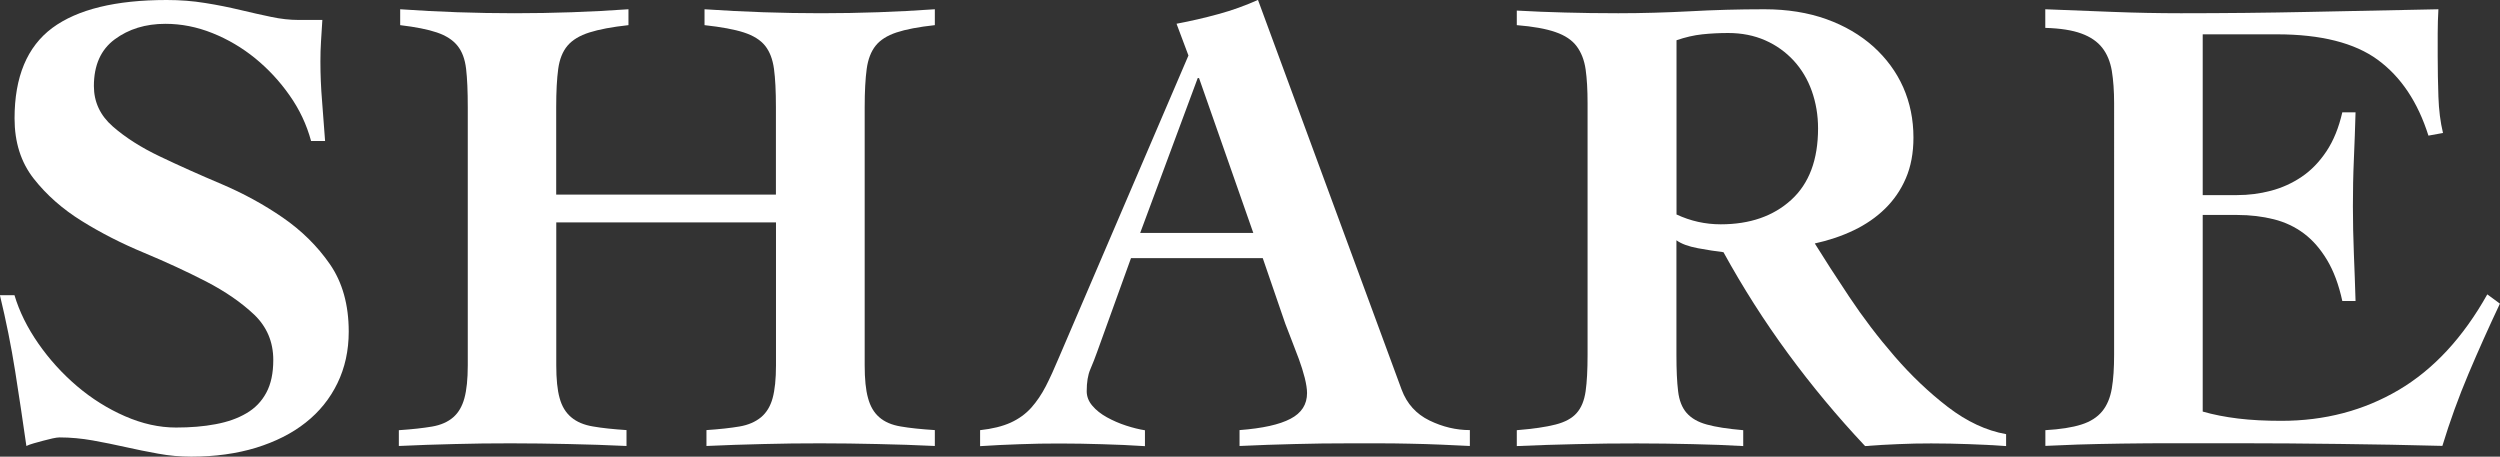
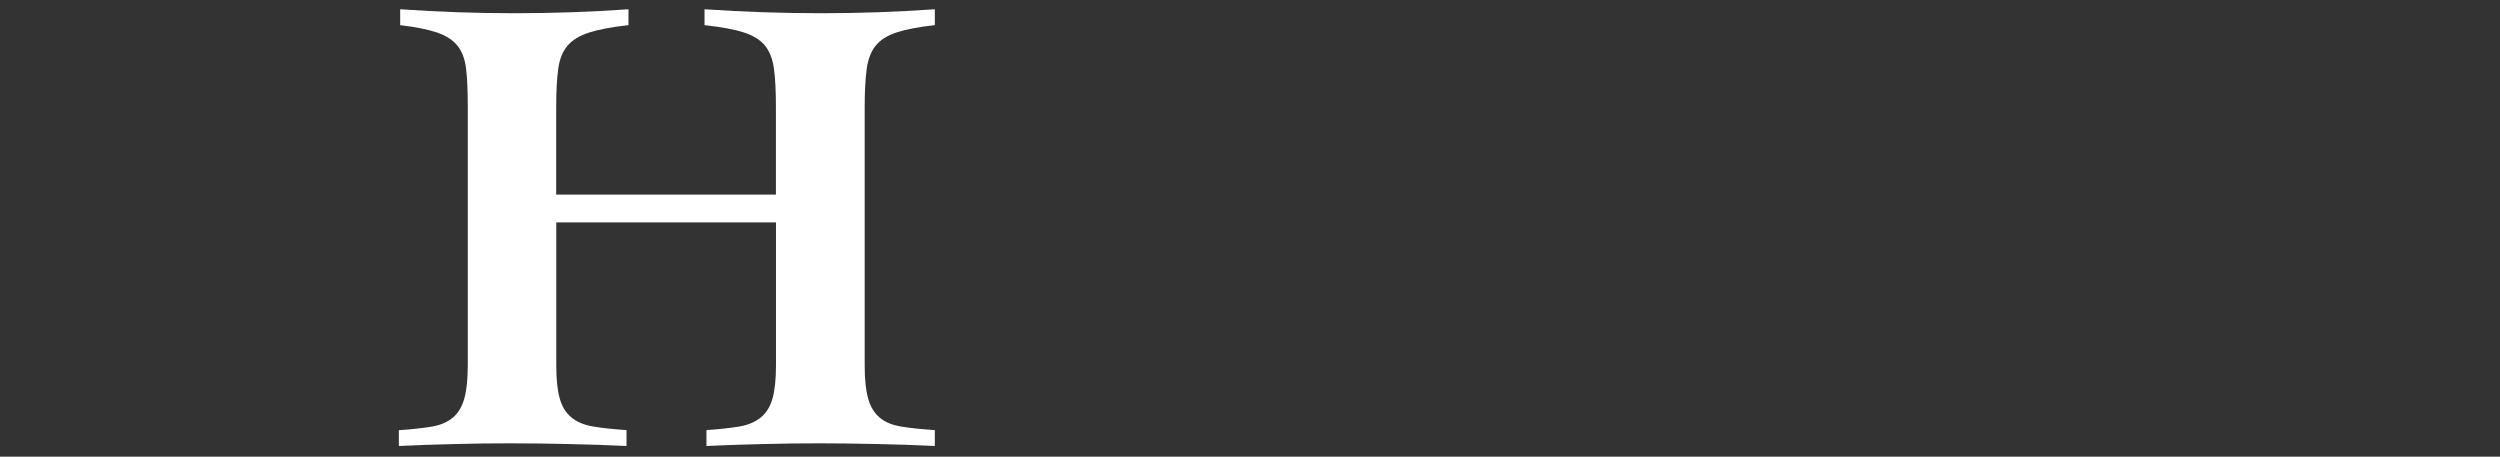
<svg xmlns="http://www.w3.org/2000/svg" id="b" viewBox="0 0 283.31 51.75">
  <rect x="0" y="0" width="283.31" height="51.75" fill="#333333" stroke="none" />
  <g id="c">
-     <path d="M35.25,15.97c-.5-1.85-1.31-3.57-2.44-5.17-1.12-1.6-2.43-3-3.9-4.2-1.48-1.2-3.09-2.15-4.84-2.85-1.75-.7-3.52-1.05-5.33-1.05-2.25,0-4.16.59-5.74,1.76s-2.36,2.94-2.36,5.29c0,1.8.71,3.33,2.14,4.58,1.43,1.25,3.21,2.39,5.36,3.41,2.15,1.03,4.46,2.06,6.94,3.11,2.47,1.05,4.79,2.31,6.94,3.79,2.15,1.48,3.94,3.24,5.36,5.29,1.42,2.05,2.14,4.6,2.14,7.65,0,2.15-.43,4.1-1.28,5.85-.85,1.75-2.05,3.24-3.6,4.46-1.55,1.23-3.43,2.17-5.62,2.85-2.2.67-4.65,1.01-7.35,1.01-1.25,0-2.5-.11-3.75-.34-1.25-.22-2.49-.48-3.71-.75-1.23-.28-2.46-.52-3.71-.75-1.25-.22-2.5-.34-3.75-.34-.2,0-.46.04-.79.11-.33.08-.68.16-1.05.26-.38.1-.74.2-1.09.3-.35.1-.63.2-.83.3-.4-2.8-.82-5.62-1.27-8.47-.45-2.85-1.03-5.72-1.73-8.62h1.65c.55,1.85,1.45,3.67,2.7,5.47,1.25,1.8,2.71,3.41,4.39,4.84,1.67,1.42,3.49,2.56,5.44,3.41,1.95.85,3.87,1.28,5.77,1.28,1.65,0,3.15-.12,4.5-.38,1.35-.25,2.51-.66,3.49-1.24.98-.57,1.73-1.35,2.25-2.33.53-.98.79-2.21.79-3.71,0-2.05-.73-3.76-2.17-5.14-1.45-1.37-3.26-2.62-5.44-3.75-2.18-1.12-4.53-2.21-7.05-3.26-2.53-1.05-4.88-2.25-7.05-3.6-2.17-1.35-3.99-2.95-5.44-4.8-1.45-1.85-2.17-4.12-2.17-6.83,0-4.7,1.42-8.11,4.27-10.24C8.78,1.06,13.1,0,18.9,0c1.5,0,2.95.11,4.35.34,1.4.22,2.72.49,3.98.79,1.25.3,2.42.56,3.52.79,1.1.23,2.12.34,3.08.34h2.7c-.05.85-.1,1.65-.15,2.4-.05.75-.07,1.53-.07,2.32,0,1.45.06,2.95.19,4.5.12,1.55.24,3.05.34,4.5h-1.58Z" style="fill:#fff;" />
    <path d="M45.21,48.75c1.5-.1,2.75-.24,3.75-.41,1-.17,1.8-.53,2.4-1.05.6-.52,1.02-1.25,1.27-2.17.25-.92.38-2.16.38-3.71V12.15c0-1.8-.06-3.25-.19-4.35-.13-1.1-.45-1.97-.98-2.62-.52-.65-1.3-1.15-2.33-1.5-1.03-.35-2.41-.62-4.16-.83v-1.8c4.3.3,8.62.45,12.97.45s8.65-.15,12.9-.45v1.8c-1.85.2-3.33.48-4.43.83-1.1.35-1.93.85-2.48,1.5-.55.65-.9,1.53-1.05,2.62-.15,1.1-.23,2.55-.23,4.35v9.9h24.9v-9.9c0-1.8-.07-3.25-.22-4.35-.15-1.1-.49-1.97-1.01-2.62-.52-.65-1.33-1.15-2.4-1.5-1.08-.35-2.56-.62-4.46-.83v-1.8c4.45.3,8.85.45,13.2.45s8.65-.15,12.9-.45v1.8c-1.85.2-3.3.48-4.35.83-1.05.35-1.84.85-2.36,1.5-.52.65-.86,1.53-1.01,2.62-.15,1.1-.23,2.55-.23,4.35v29.25c0,1.55.12,2.79.38,3.71.25.93.67,1.65,1.27,2.17.6.53,1.41.88,2.44,1.05,1.02.18,2.31.31,3.86.41v1.8c-2.15-.1-4.31-.18-6.49-.22-2.17-.05-4.34-.08-6.49-.08s-4.3.02-6.45.08c-2.15.05-4.3.12-6.45.22v-1.8c1.5-.1,2.75-.24,3.75-.41,1-.17,1.81-.53,2.44-1.05.62-.52,1.06-1.25,1.31-2.17.25-.92.38-2.16.38-3.71v-16.2h-24.9v16.2c0,1.55.12,2.79.38,3.71.25.93.69,1.65,1.31,2.17.62.53,1.45.88,2.48,1.05,1.02.18,2.29.31,3.79.41v1.8c-2.2-.1-4.39-.18-6.56-.22-2.18-.05-4.36-.08-6.56-.08s-4.21.02-6.34.08c-2.13.05-4.24.12-6.34.22v-1.8Z" style="fill:#fff;" />
-     <path d="M111.05,48.75c1.4-.15,2.56-.44,3.49-.86.92-.42,1.7-.99,2.33-1.69.62-.7,1.17-1.51,1.65-2.44.47-.92.96-1.99,1.46-3.19l14.7-34.28-1.35-3.6c1.6-.3,3.17-.66,4.73-1.09,1.55-.42,3.05-.96,4.5-1.61l16.28,44.17c.6,1.6,1.65,2.76,3.15,3.49,1.5.73,3.03,1.09,4.58,1.09v1.8c-.95-.05-2.03-.1-3.23-.15-1.2-.05-2.4-.09-3.6-.11-1.2-.03-2.4-.04-3.6-.04h-3.15c-2.1,0-4.19.02-6.26.08-2.08.05-4.16.12-6.26.22v-1.8c2.6-.2,4.52-.62,5.77-1.28,1.25-.65,1.88-1.62,1.88-2.92,0-.45-.09-1.02-.26-1.72-.18-.7-.4-1.41-.67-2.14-.28-.72-.55-1.45-.83-2.17-.28-.72-.51-1.34-.71-1.84l-2.55-7.42h-14.93l-3.82,10.58c-.25.7-.51,1.38-.79,2.02-.28.65-.41,1.48-.41,2.48,0,.6.21,1.15.64,1.65.42.5.98.94,1.65,1.31s1.4.69,2.17.94c.77.25,1.49.43,2.14.53v1.8c-1.6-.1-3.21-.18-4.84-.22-1.63-.05-3.24-.08-4.84-.08-1.5,0-3,.02-4.5.08-1.5.05-3,.12-4.5.22v-1.8ZM142.03,26.4l-6.15-17.55h-.15l-6.52,17.55h12.82Z" style="fill:#fff;" />
-     <path d="M171.91,1.2c1.85.1,3.66.18,5.44.22,1.78.05,3.79.08,6.04.08,2.7,0,5.4-.08,8.1-.22,2.7-.15,5.52-.23,8.47-.23,2.6,0,4.94.38,7.01,1.12s3.85,1.79,5.33,3.11c1.47,1.33,2.6,2.86,3.38,4.61.77,1.75,1.16,3.65,1.16,5.7,0,1.75-.29,3.29-.86,4.61-.57,1.33-1.36,2.47-2.36,3.45-1,.98-2.18,1.79-3.53,2.44-1.35.65-2.83,1.15-4.43,1.5,1.05,1.7,2.35,3.71,3.9,6.04,1.55,2.33,3.26,4.58,5.14,6.75s3.89,4.09,6.04,5.74c2.15,1.65,4.35,2.68,6.6,3.08v1.35c-1.45-.1-2.86-.18-4.24-.22-1.38-.05-2.79-.08-4.24-.08-1.25,0-2.5.02-3.75.08-1.25.05-2.5.12-3.75.22-3.15-3.35-6.06-6.85-8.74-10.5-2.68-3.65-5.11-7.47-7.31-11.47-.85-.1-1.81-.25-2.89-.45-1.08-.2-1.89-.5-2.44-.9v12.98c0,1.7.06,3.08.19,4.12.12,1.05.45,1.88.97,2.47.53.6,1.29,1.04,2.29,1.31,1,.28,2.38.49,4.12.64v1.8c-1.75-.1-3.66-.18-5.74-.22-2.07-.05-4.19-.08-6.34-.08-2.3,0-4.58.02-6.83.08-2.25.05-4.5.12-6.75.22v-1.8c1.85-.15,3.31-.36,4.39-.64,1.07-.27,1.88-.71,2.4-1.31.53-.6.86-1.42,1.01-2.47s.22-2.42.22-4.12V11.7c0-1.5-.07-2.78-.22-3.83s-.49-1.92-1.01-2.62c-.52-.7-1.32-1.24-2.4-1.61-1.08-.38-2.54-.64-4.39-.79v-1.65ZM189.98,24.3c1.6.75,3.27,1.12,5.02,1.12,3.3,0,5.96-.92,7.99-2.77s3.04-4.55,3.04-8.1c0-1.5-.24-2.91-.71-4.24-.47-1.32-1.16-2.47-2.06-3.45-.9-.97-1.97-1.74-3.22-2.29-1.25-.55-2.65-.83-4.2-.83-1,0-1.98.05-2.93.15-.95.1-1.93.33-2.92.67v19.72Z" style="fill:#fff;" />
-     <path d="M231.78,48.75c1.7-.1,3.06-.31,4.09-.64,1.02-.32,1.81-.83,2.36-1.5s.91-1.54,1.09-2.59c.18-1.05.26-2.33.26-3.83V11.7c0-1.4-.09-2.62-.26-3.67-.18-1.05-.54-1.92-1.09-2.62s-1.34-1.24-2.36-1.61c-1.03-.38-2.39-.59-4.09-.64V1.05c2.55.1,5.11.2,7.69.3,2.57.1,5.14.15,7.69.15,4.85,0,9.68-.05,14.47-.15,4.8-.1,9.7-.2,14.7-.3-.05.9-.08,1.8-.08,2.7v2.62c0,1.55.03,3.08.08,4.58.05,1.5.22,2.88.52,4.12l-1.65.3c-1.2-3.8-3.11-6.66-5.74-8.59-2.62-1.92-6.44-2.89-11.44-2.89h-8.4v18.22h3.9c1.3,0,2.57-.16,3.82-.49s2.41-.85,3.49-1.58c1.07-.72,2.01-1.69,2.81-2.89.8-1.2,1.4-2.67,1.8-4.42h1.5c-.05,1.75-.11,3.53-.19,5.33-.08,1.8-.11,3.58-.11,5.33s.04,3.59.11,5.36c.07,1.78.14,3.56.19,5.36h-1.5c-.4-1.85-.98-3.4-1.73-4.65-.75-1.25-1.62-2.25-2.62-3s-2.14-1.29-3.41-1.61c-1.28-.32-2.66-.49-4.16-.49h-3.9v22.28c1.2.35,2.54.61,4.01.79,1.47.18,3.11.26,4.91.26,4.9,0,9.32-1.16,13.28-3.49,3.95-2.33,7.3-5.94,10.05-10.84l1.43,1.05c-1.25,2.65-2.44,5.3-3.56,7.95-1.12,2.65-2.11,5.38-2.96,8.17-3.9-.1-7.78-.18-11.62-.22-3.85-.05-7.72-.08-11.62-.08h-6.97c-2.2,0-4.24.01-6.11.04s-3.55.06-5.03.11c-1.47.05-2.69.1-3.64.15v-1.8Z" style="fill:#fff;" />
  </g>
</svg>